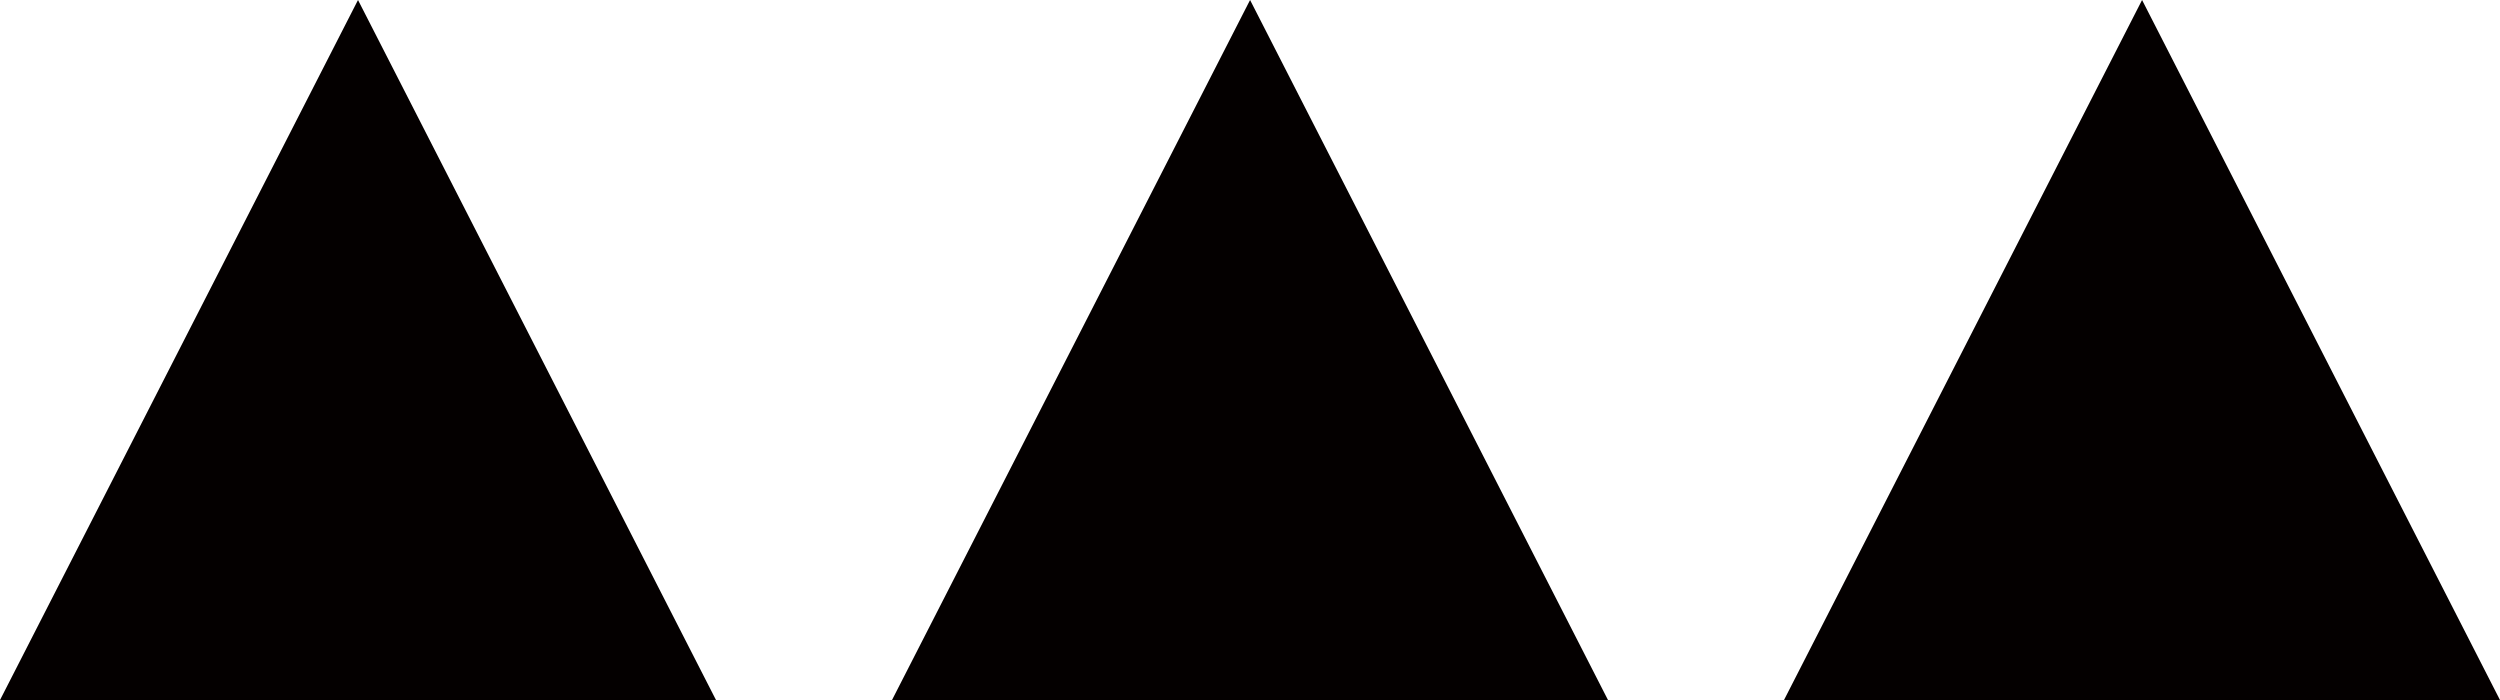
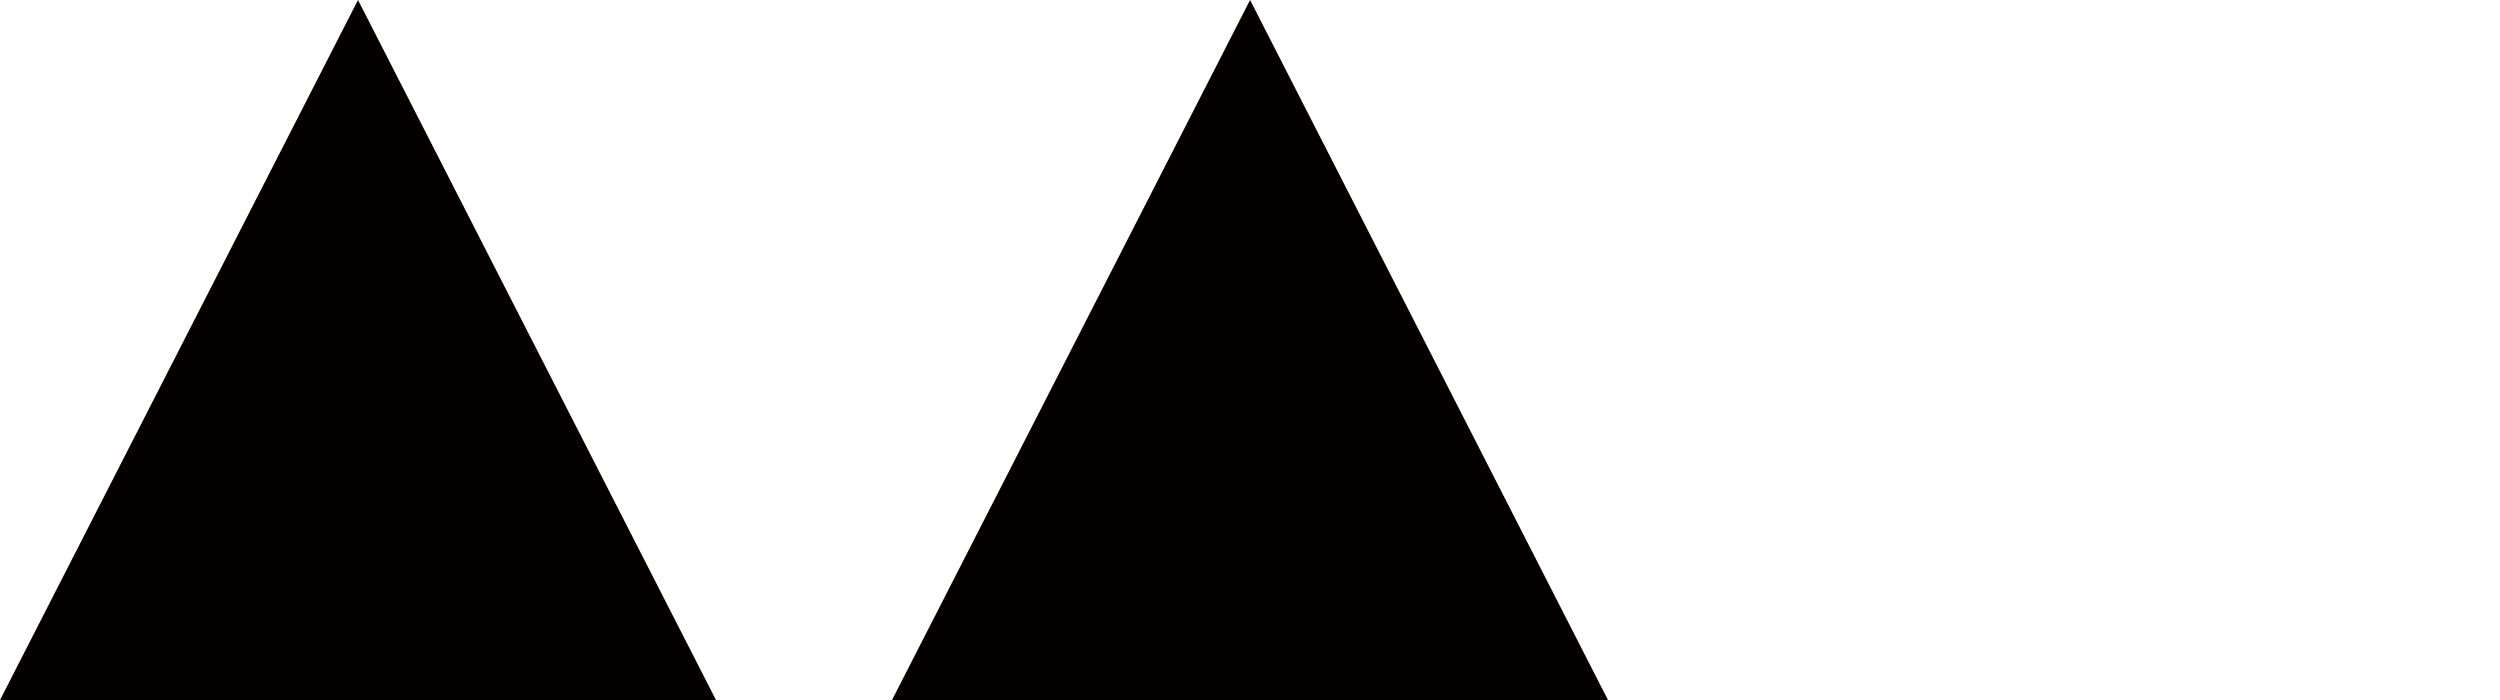
<svg xmlns="http://www.w3.org/2000/svg" version="1.1" id="レイヤー_1" x="0px" y="0px" viewBox="0 0 33.498 9.38" enable-background="new 0 0 33.498 9.38" xml:space="preserve">
  <g>
    <polygon fill-rule="evenodd" clip-rule="evenodd" fill="#040000" points="9.594,9.38 4.797,0 0,9.38  " />
    <polygon fill-rule="evenodd" clip-rule="evenodd" fill="#040000" points="21.546,9.38 16.75,0 11.952,9.38  " />
-     <polygon fill-rule="evenodd" clip-rule="evenodd" fill="#040000" points="33.498,9.38 28.702,0 23.904,9.38  " />
  </g>
</svg>